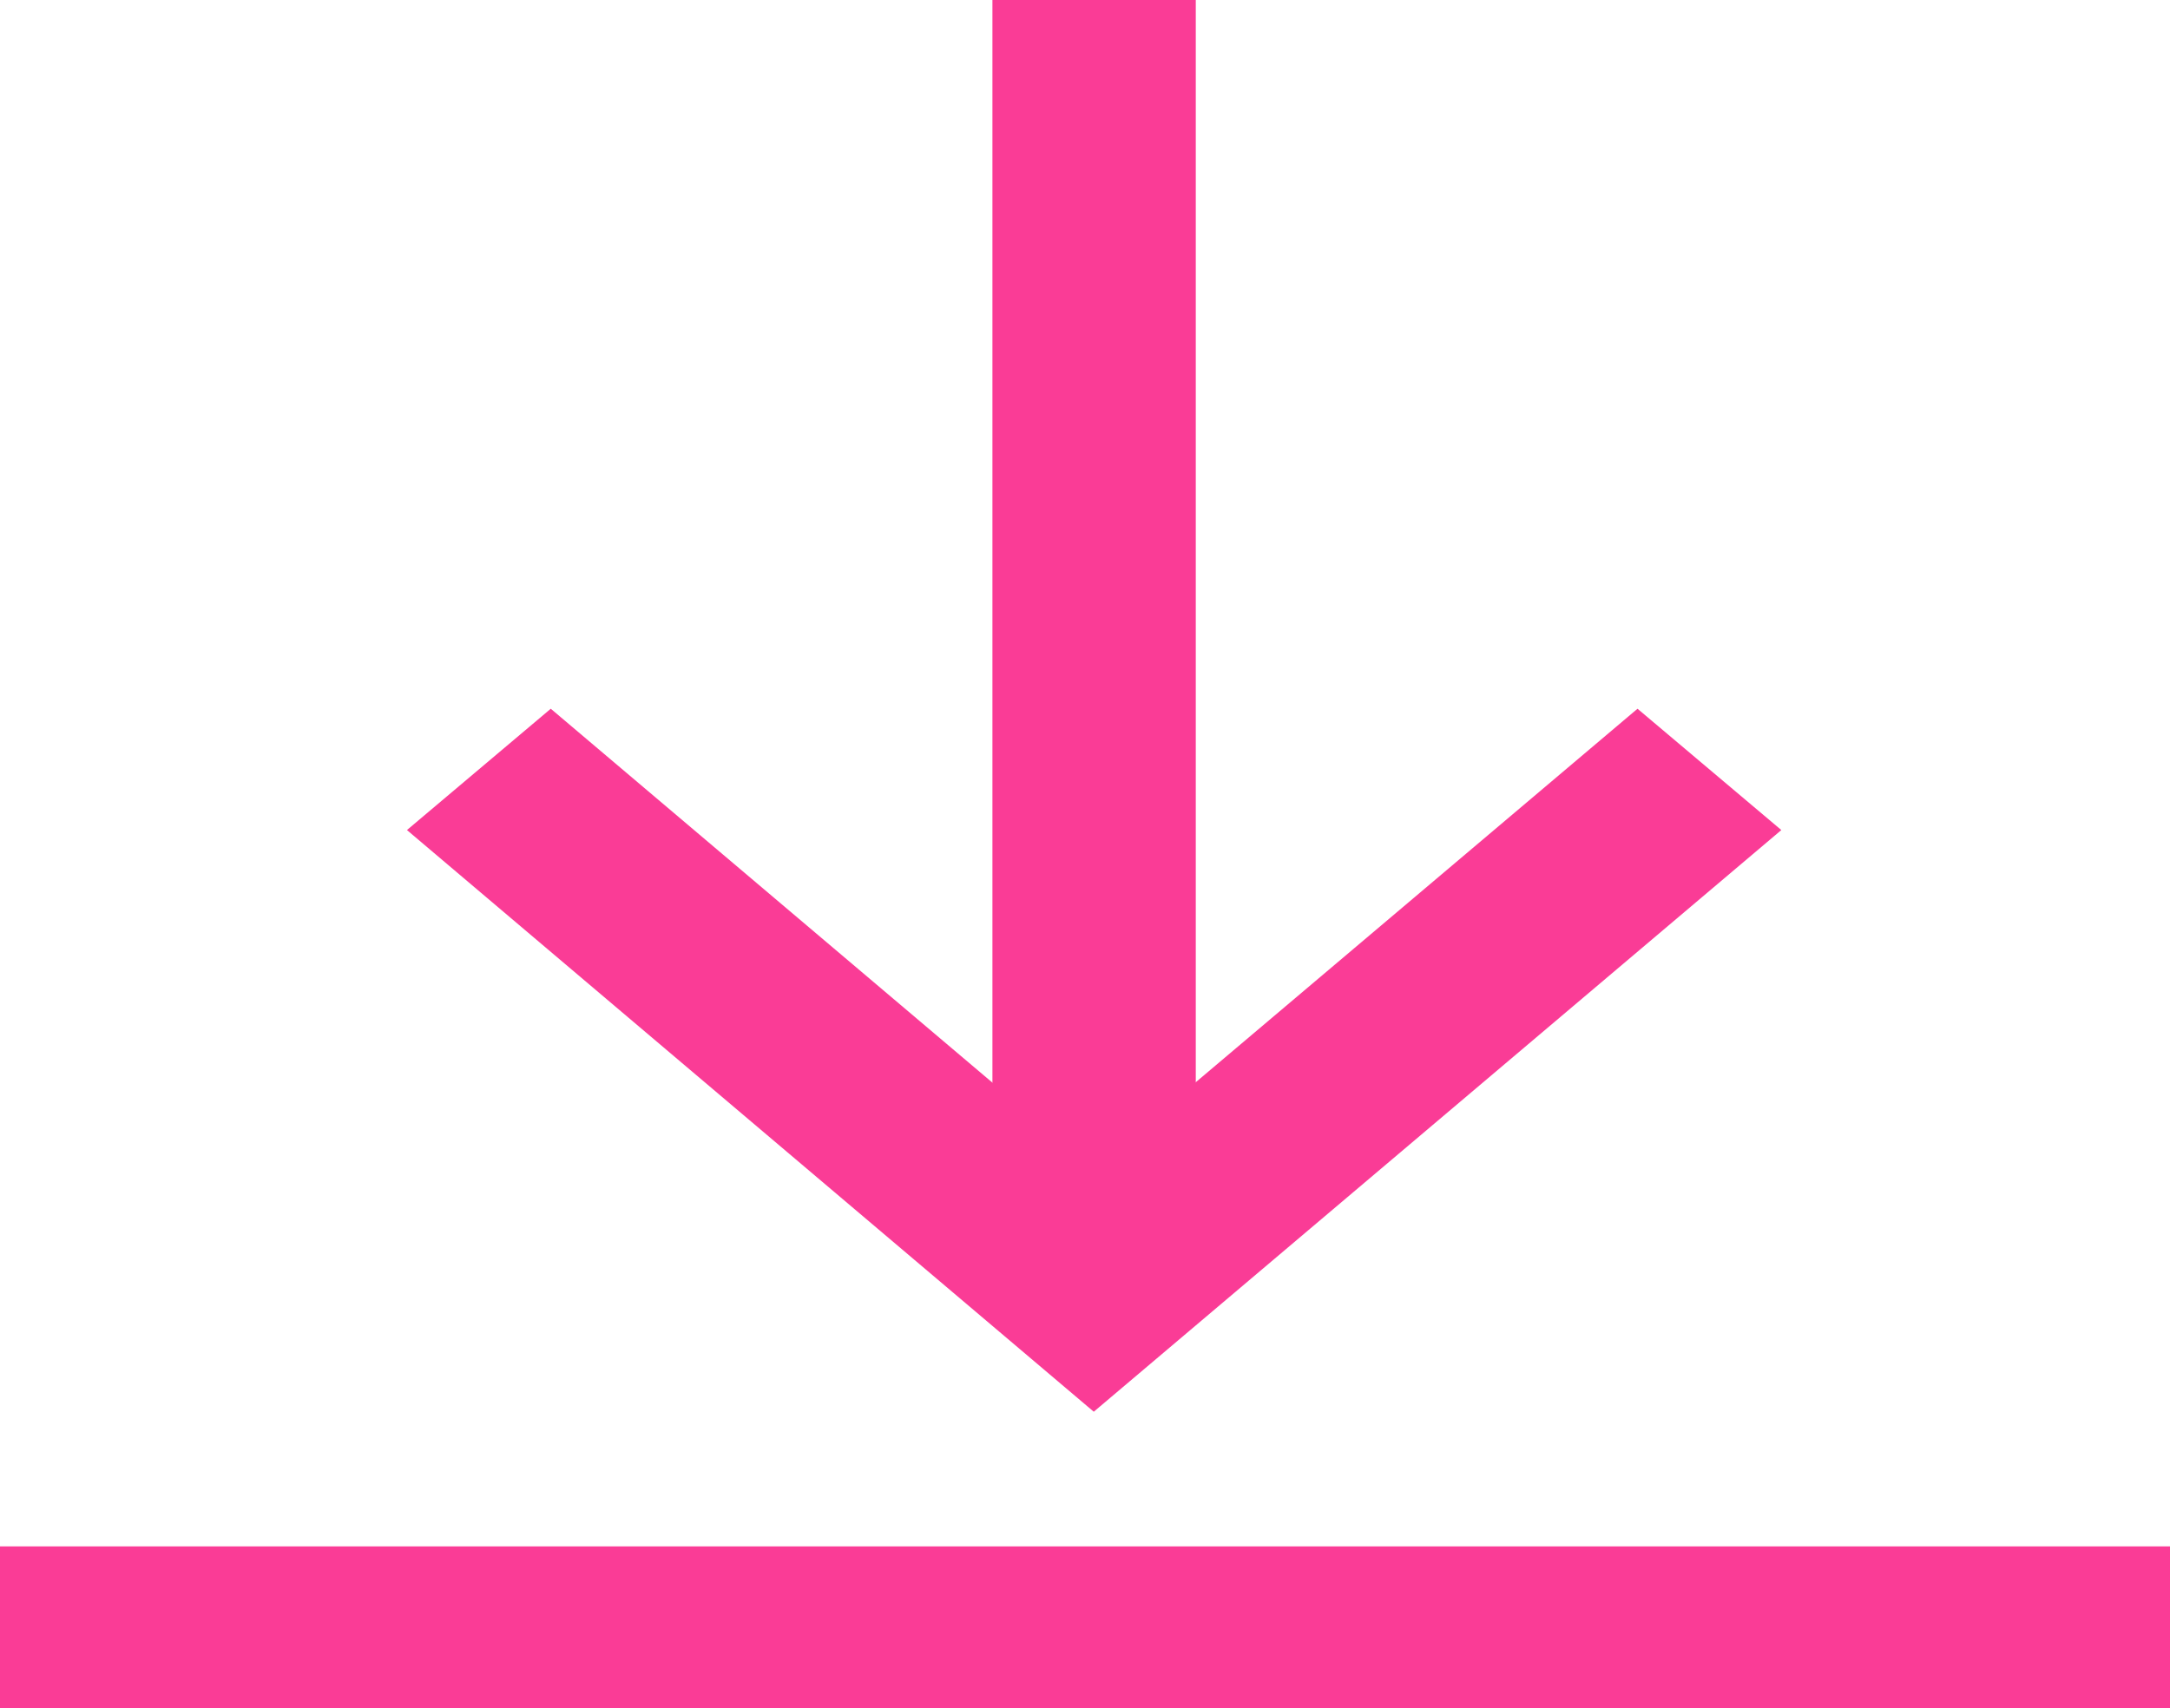
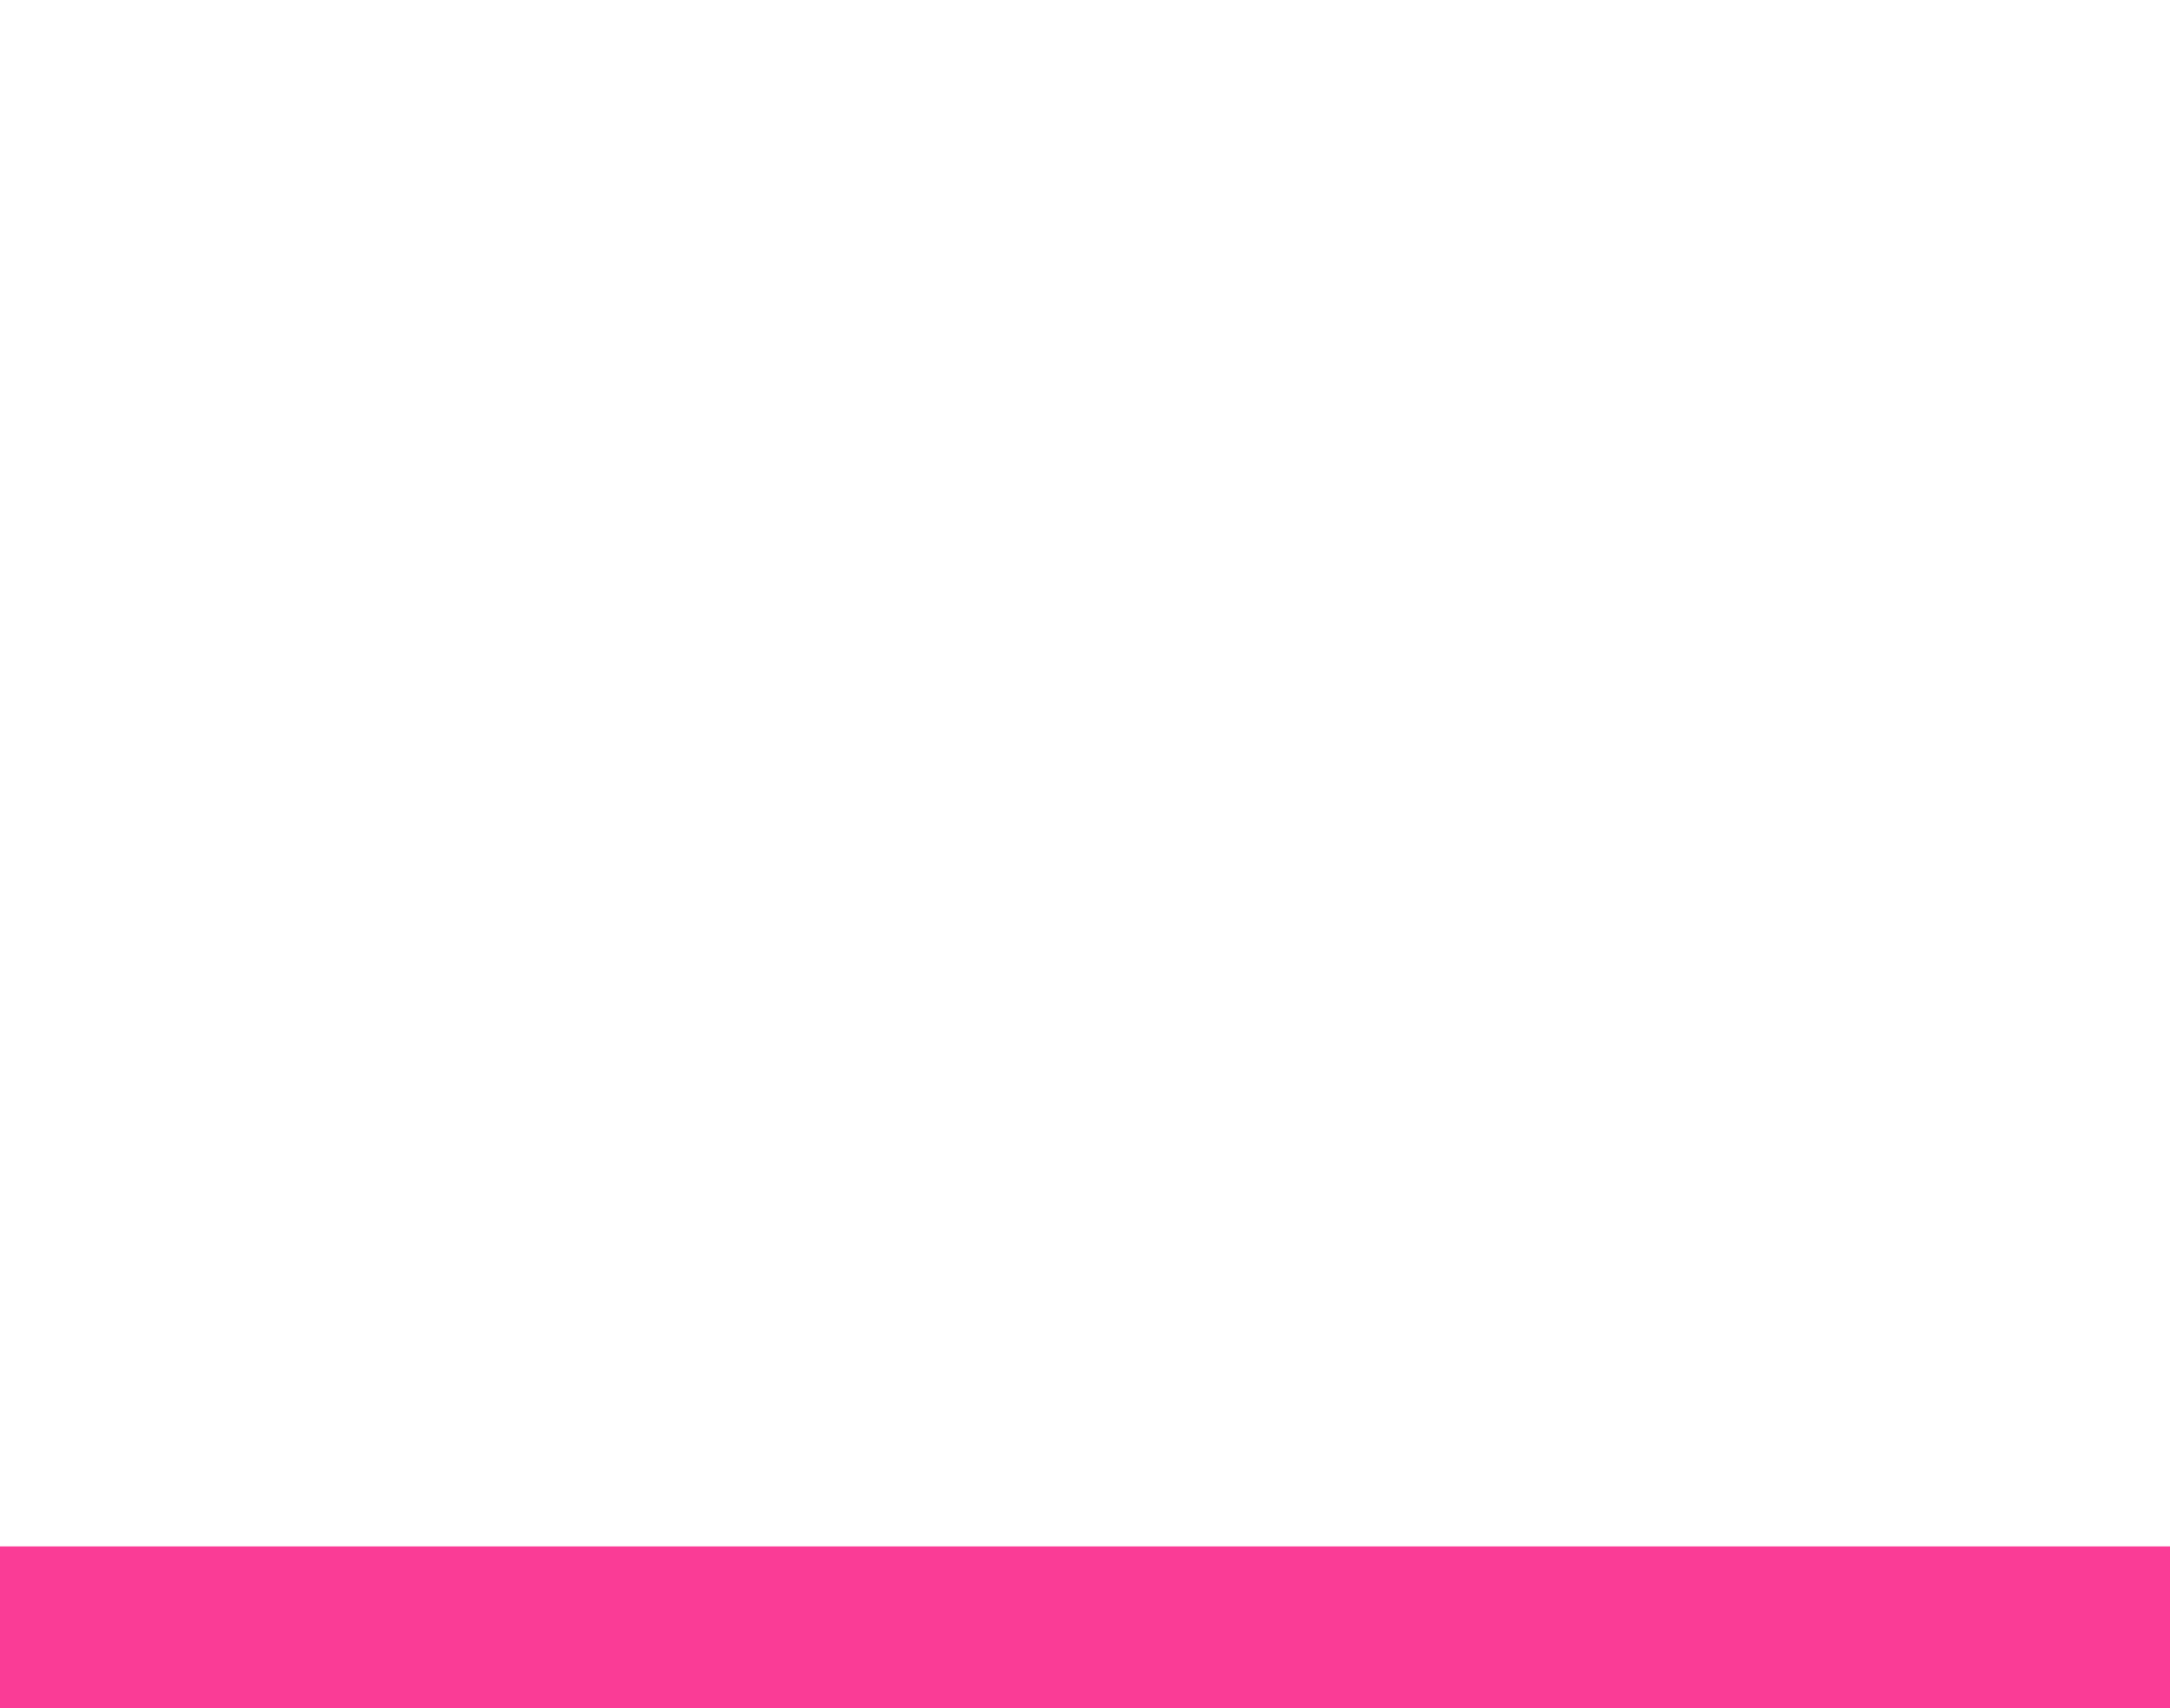
<svg xmlns="http://www.w3.org/2000/svg" width="26.827" height="21.12" viewBox="0 0 26.827 21.12">
  <g id="ico-dl" transform="translate(-453.654 -1930.645)">
    <g id="グループ_86" data-name="グループ 86" transform="translate(475.676 1930.645) rotate(90)">
-       <path id="パス_88" data-name="パス 88" d="M0,1.778,5.684,8.5,0,15.213l1.5,1.778L8.692,8.5,1.5,0Z" transform="translate(8.763 0)" fill="#fa3c96" />
-       <rect id="長方形_25" data-name="長方形 25" width="15.951" height="2.514" transform="translate(0 7.239)" fill="#fa3c96" />
-     </g>
+       </g>
    <line id="線_88" data-name="線 88" x2="26.827" transform="translate(453.654 1950.765)" fill="none" stroke="#fa3c96" stroke-width="2" />
  </g>
</svg>